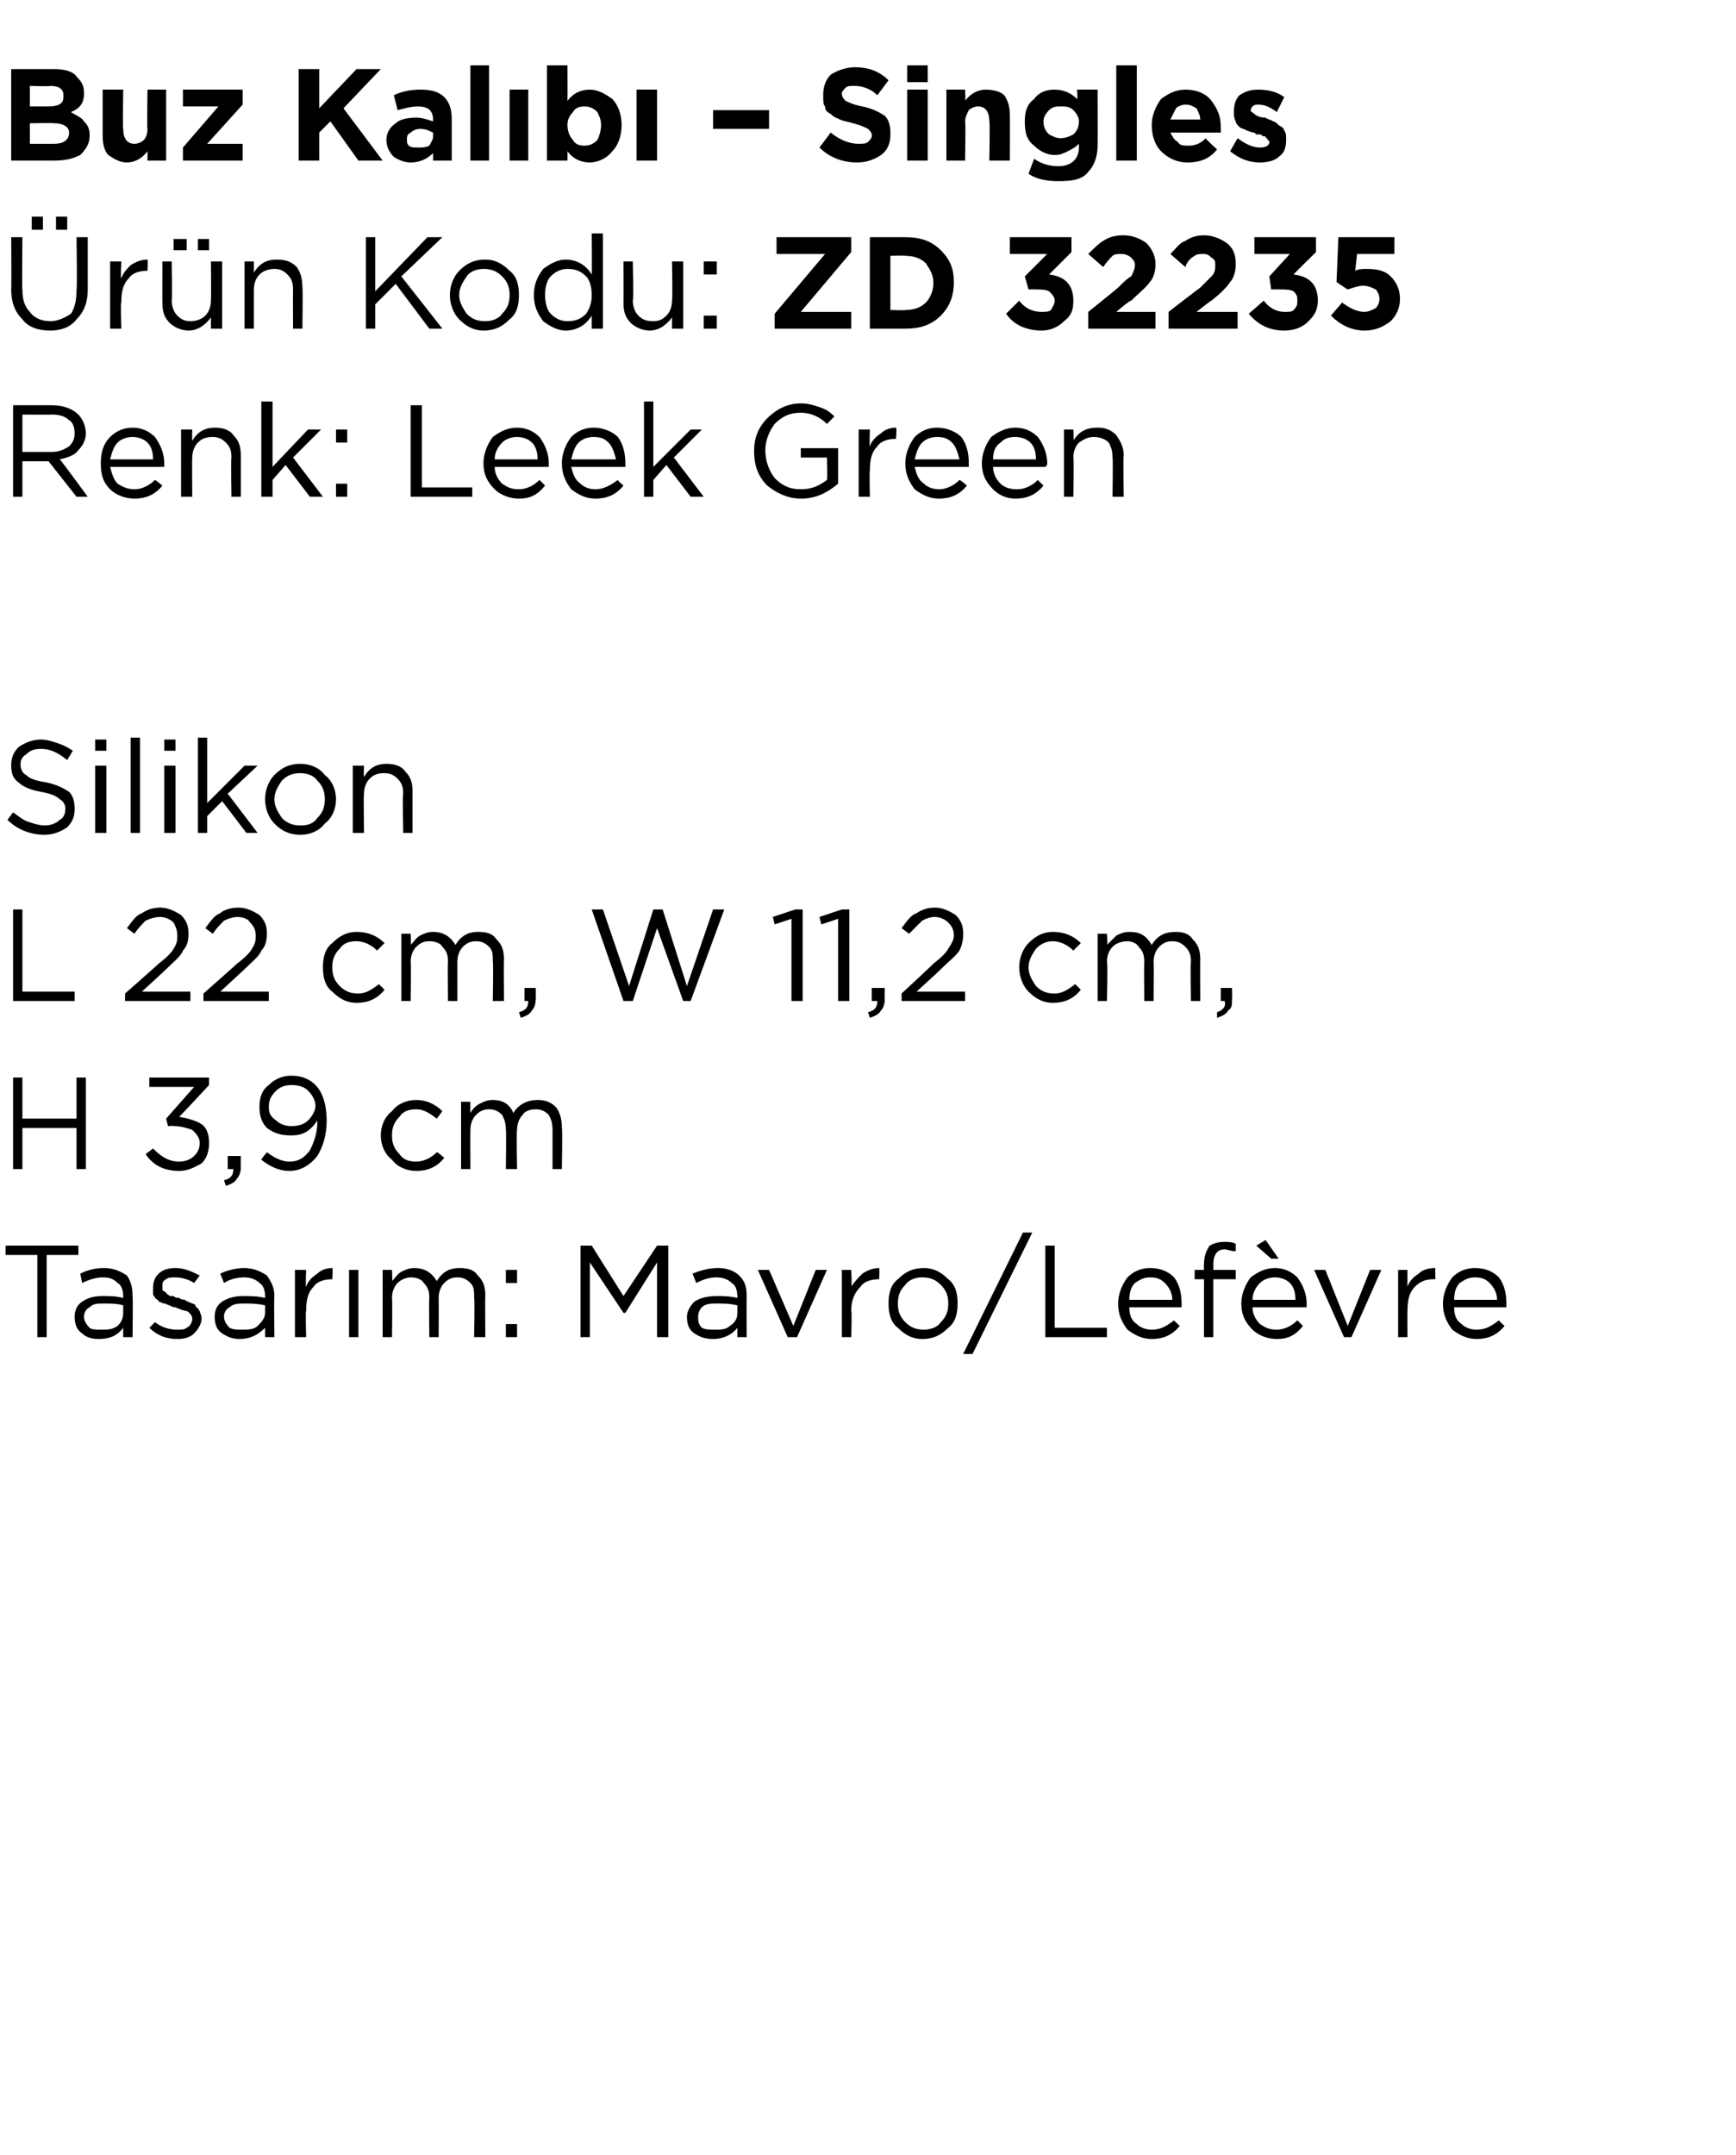
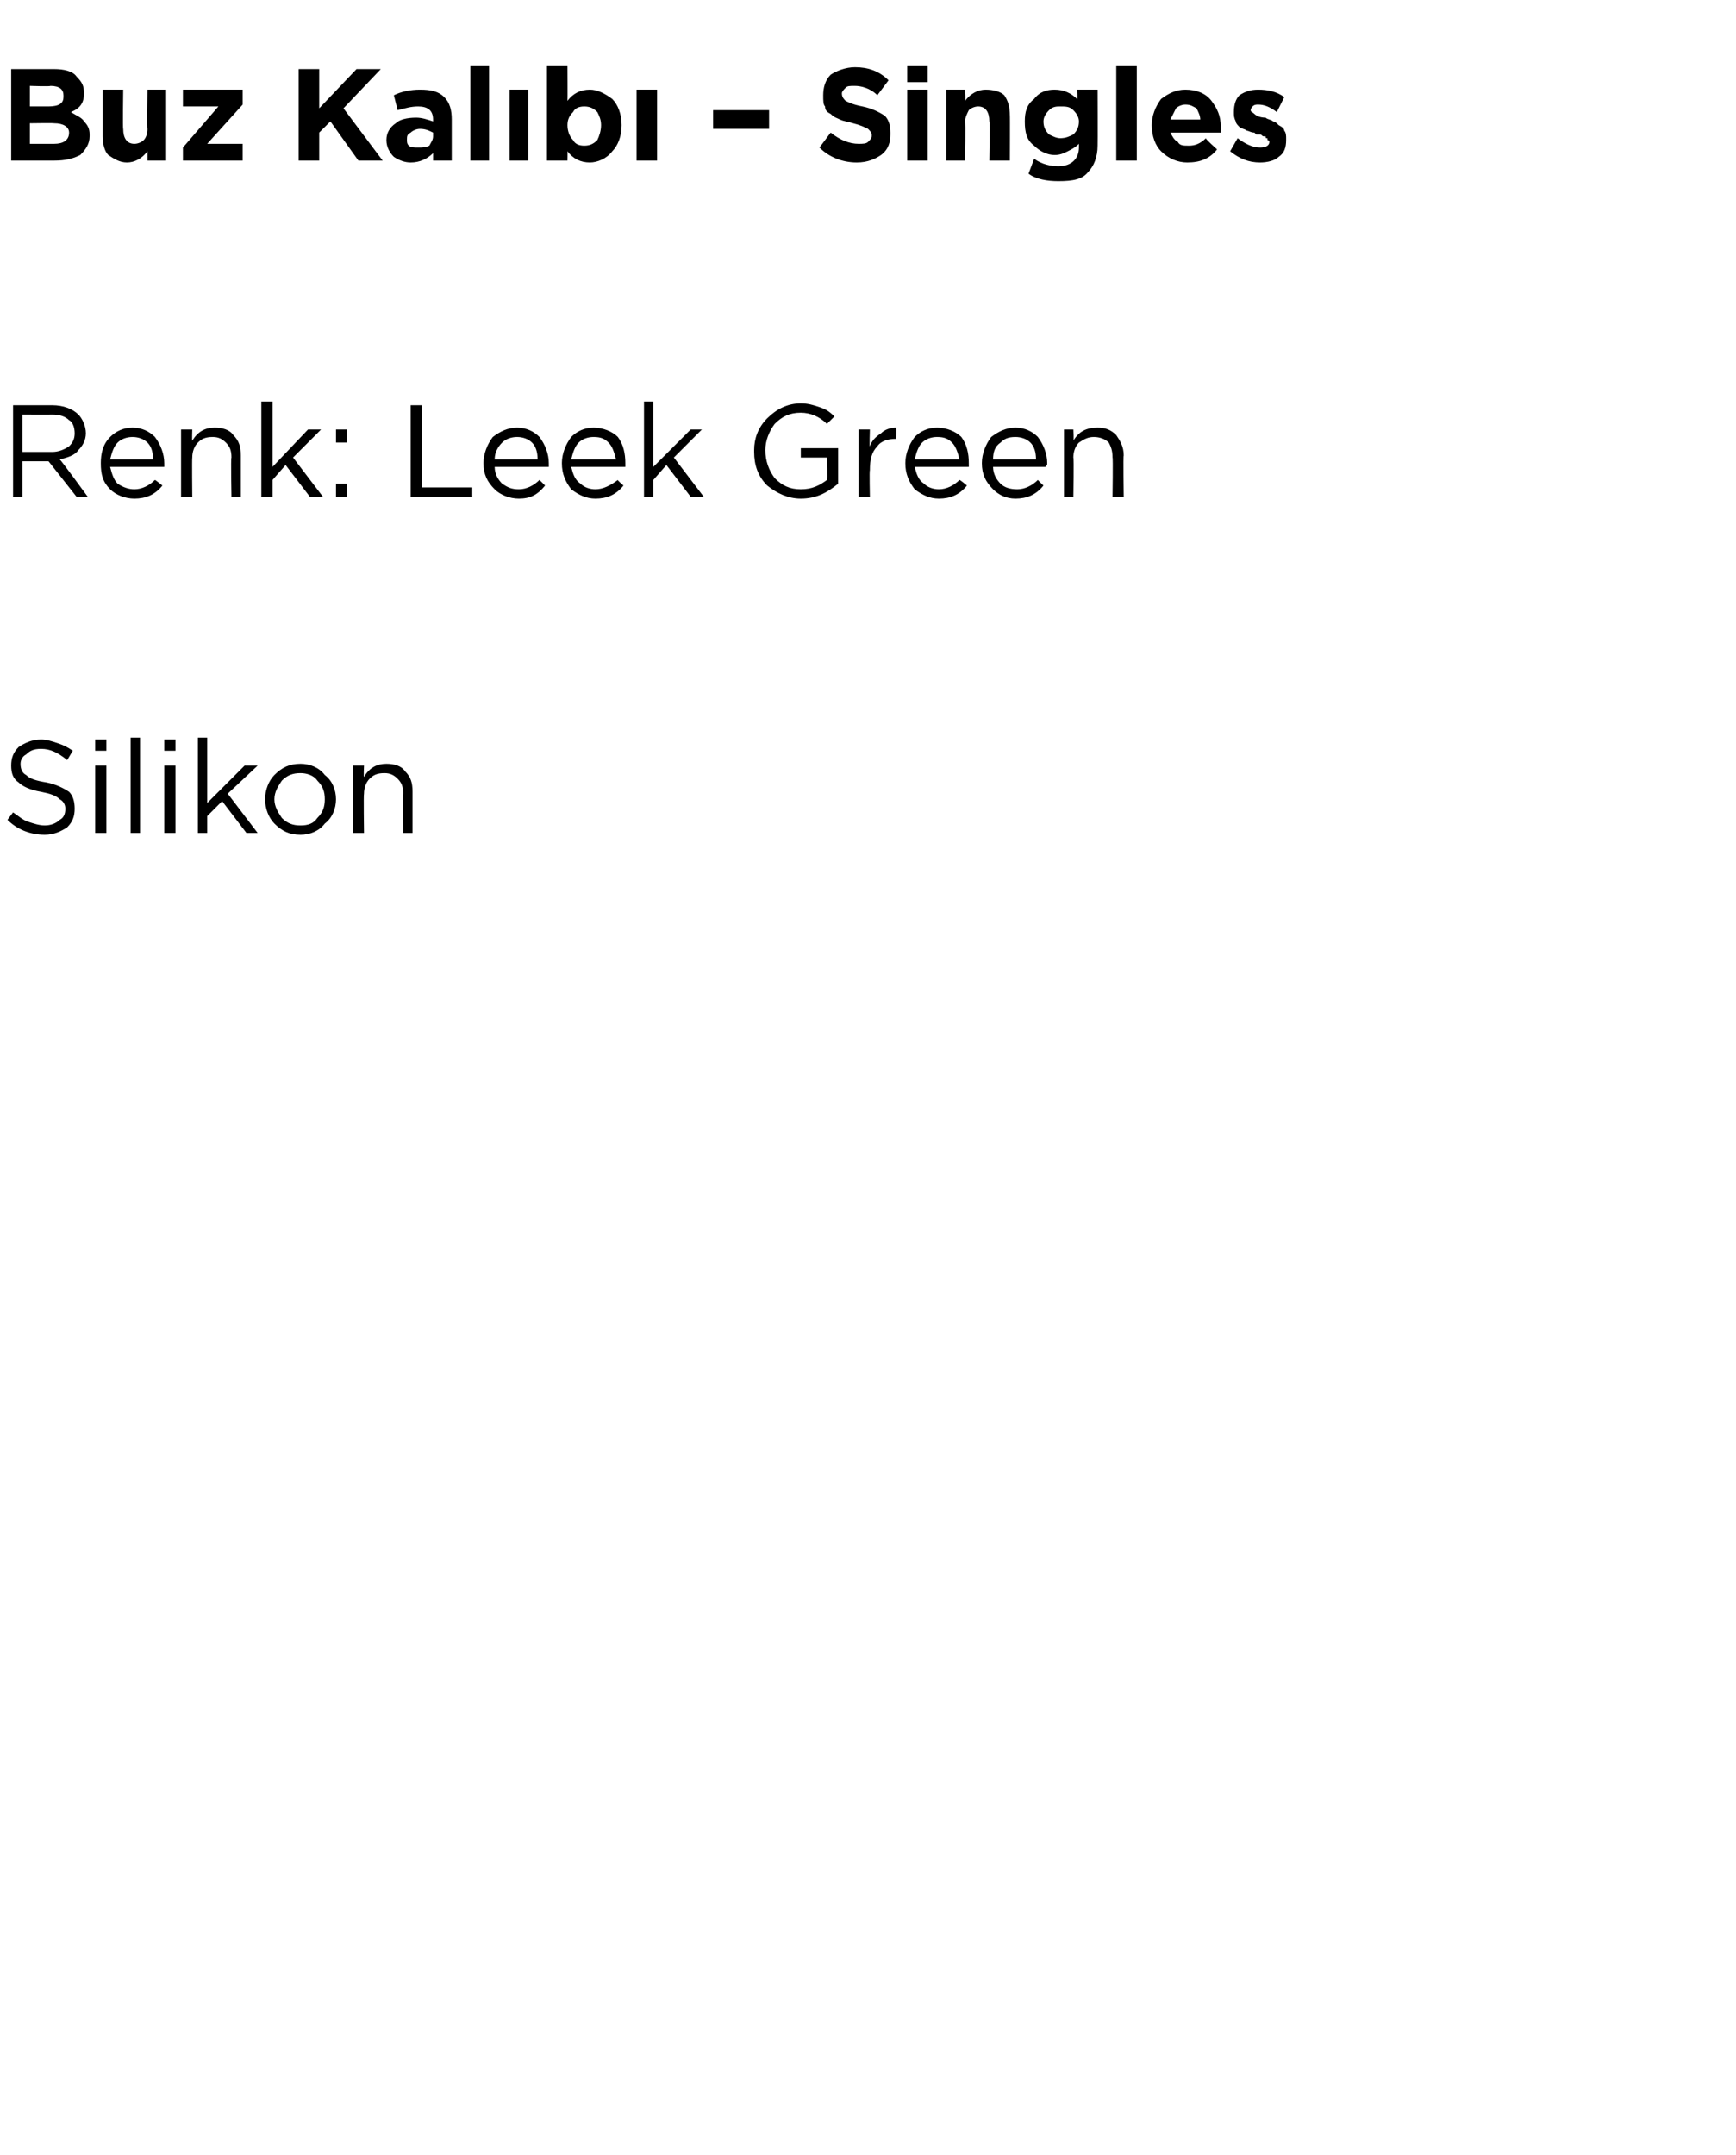
<svg xmlns="http://www.w3.org/2000/svg" version="1.1" width="93px" height="115.4px" viewBox="0 -3 93 115.4" style="top:-3px">
  <desc>Buz Kal b – Singles r n Kodu: ZD 32235 Renk: Leek Green Silikon L 22 cm, W 11,2 cm, H 3,9 cm Tasar m: Mavro/Lef vre</desc>
  <defs />
  <g id="Polygon380639">
-     <path d="M 2 68.6 L 2 64.2 L 0.3 64.2 L 0.3 63.7 L 4.2 63.7 L 4.2 64.2 L 2.5 64.2 L 2.5 68.6 L 2 68.6 Z M 6.6 68.1 C 6.3 68.5 5.9 68.7 5.3 68.7 C 4.9 68.7 4.6 68.6 4.4 68.4 C 4.1 68.2 4 67.9 4 67.5 C 4 67.5 4 67.5 4 67.5 C 4 67.2 4.1 66.9 4.4 66.7 C 4.7 66.5 5 66.4 5.5 66.4 C 5.9 66.4 6.2 66.4 6.6 66.5 C 6.6 66.5 6.6 66.4 6.6 66.4 C 6.6 66.1 6.5 65.8 6.3 65.7 C 6.1 65.5 5.9 65.4 5.5 65.4 C 5.2 65.4 4.8 65.5 4.4 65.7 C 4.4 65.7 4.3 65.2 4.3 65.2 C 4.7 65 5.1 64.9 5.6 64.9 C 6.1 64.9 6.5 65.1 6.8 65.3 C 7 65.6 7.1 65.9 7.1 66.4 C 7.13 66.39 7.1 68.6 7.1 68.6 L 6.6 68.6 L 6.6 68.1 C 6.6 68.1 6.62 68.05 6.6 68.1 Z M 5.4 68.2 C 5.8 68.2 6 68.2 6.3 68 C 6.5 67.8 6.6 67.6 6.6 67.3 C 6.6 67.3 6.6 66.9 6.6 66.9 C 6.3 66.8 5.9 66.8 5.6 66.8 C 5.2 66.8 5 66.8 4.8 67 C 4.6 67.1 4.5 67.3 4.5 67.5 C 4.5 67.5 4.5 67.5 4.5 67.5 C 4.5 67.7 4.6 67.9 4.8 68.1 C 4.9 68.2 5.2 68.2 5.4 68.2 Z M 9.5 68.7 C 8.9 68.7 8.4 68.5 8 68.1 C 8 68.1 8.3 67.8 8.3 67.8 C 8.7 68.1 9.1 68.2 9.5 68.2 C 9.7 68.2 9.9 68.2 10 68.1 C 10.2 68 10.3 67.8 10.3 67.6 C 10.3 67.6 10.3 67.6 10.3 67.6 C 10.3 67.5 10.2 67.3 10 67.2 C 9.9 67.2 9.6 67.1 9.4 67 C 9.2 67 9.1 66.9 9.1 66.9 C 9 66.9 8.9 66.8 8.8 66.8 C 8.7 66.8 8.6 66.7 8.5 66.7 C 8.5 66.6 8.4 66.6 8.3 66.5 C 8.3 66.4 8.2 66.4 8.2 66.3 C 8.2 66.2 8.2 66.1 8.2 66 C 8.2 66 8.2 66 8.2 66 C 8.2 65.6 8.3 65.4 8.5 65.2 C 8.7 65 9 64.9 9.4 64.9 C 9.9 64.9 10.3 65.1 10.7 65.3 C 10.7 65.3 10.4 65.7 10.4 65.7 C 10.1 65.5 9.7 65.4 9.4 65.4 C 9.2 65.4 9 65.4 8.9 65.5 C 8.7 65.6 8.7 65.7 8.7 65.9 C 8.7 65.9 8.7 65.9 8.7 65.9 C 8.7 66 8.7 66 8.7 66.1 C 8.8 66.1 8.8 66.2 8.9 66.2 C 8.9 66.3 9 66.3 9.1 66.4 C 9.2 66.4 9.3 66.4 9.3 66.4 C 9.4 66.5 9.5 66.5 9.6 66.5 C 9.7 66.6 9.9 66.6 9.9 66.6 C 10 66.7 10.1 66.7 10.3 66.8 C 10.4 66.8 10.5 66.9 10.5 67 C 10.6 67 10.6 67.1 10.7 67.2 C 10.7 67.3 10.8 67.4 10.8 67.6 C 10.8 67.6 10.8 67.6 10.8 67.6 C 10.8 67.9 10.6 68.2 10.4 68.4 C 10.2 68.6 9.9 68.7 9.5 68.7 Z M 14.2 68.1 C 13.8 68.5 13.4 68.7 12.8 68.7 C 12.5 68.7 12.2 68.6 11.9 68.4 C 11.6 68.2 11.5 67.9 11.5 67.5 C 11.5 67.5 11.5 67.5 11.5 67.5 C 11.5 67.2 11.6 66.9 11.9 66.7 C 12.2 66.5 12.6 66.4 13 66.4 C 13.4 66.4 13.8 66.4 14.2 66.5 C 14.2 66.5 14.2 66.4 14.2 66.4 C 14.2 66.1 14.1 65.8 13.9 65.7 C 13.7 65.5 13.4 65.4 13.1 65.4 C 12.7 65.4 12.3 65.5 12 65.7 C 12 65.7 11.8 65.2 11.8 65.2 C 12.2 65 12.7 64.9 13.1 64.9 C 13.6 64.9 14 65.1 14.3 65.3 C 14.5 65.6 14.7 65.9 14.7 66.4 C 14.67 66.39 14.7 68.6 14.7 68.6 L 14.2 68.6 L 14.2 68.1 C 14.2 68.1 14.15 68.05 14.2 68.1 Z M 12.9 68.2 C 13.3 68.2 13.6 68.2 13.8 68 C 14 67.8 14.2 67.6 14.2 67.3 C 14.2 67.3 14.2 66.9 14.2 66.9 C 13.8 66.8 13.4 66.8 13.1 66.8 C 12.8 66.8 12.5 66.8 12.3 67 C 12.1 67.1 12 67.3 12 67.5 C 12 67.5 12 67.5 12 67.5 C 12 67.7 12.1 67.9 12.3 68.1 C 12.5 68.2 12.7 68.2 12.9 68.2 Z M 15.8 68.6 L 15.8 65 L 16.4 65 C 16.4 65 16.36 65.93 16.4 65.9 C 16.5 65.6 16.7 65.4 17 65.2 C 17.2 65 17.5 64.9 17.8 64.9 C 17.84 64.92 17.8 65.5 17.8 65.5 C 17.8 65.5 17.79 65.5 17.8 65.5 C 17.4 65.5 17 65.6 16.8 65.9 C 16.5 66.2 16.4 66.6 16.4 67.2 C 16.36 67.16 16.4 68.6 16.4 68.6 L 15.8 68.6 Z M 18.7 68.6 L 18.7 65 L 19.2 65 L 19.2 68.6 L 18.7 68.6 Z M 20.5 68.6 L 20.5 65 L 21 65 C 21 65 21.03 65.59 21 65.6 C 21.2 65.4 21.3 65.2 21.5 65.1 C 21.7 65 21.9 64.9 22.2 64.9 C 22.7 64.9 23.1 65.1 23.4 65.6 C 23.7 65.1 24.1 64.9 24.6 64.9 C 25.1 64.9 25.4 65 25.6 65.3 C 25.9 65.6 26 65.9 26 66.4 C 25.98 66.36 26 68.6 26 68.6 L 25.4 68.6 C 25.4 68.6 25.44 66.49 25.4 66.5 C 25.4 66.1 25.4 65.9 25.2 65.7 C 25 65.5 24.8 65.4 24.5 65.4 C 24.2 65.4 24 65.5 23.8 65.7 C 23.6 65.9 23.5 66.2 23.5 66.5 C 23.51 66.51 23.5 68.6 23.5 68.6 L 23 68.6 C 23 68.6 22.97 66.47 23 66.5 C 23 66.1 22.9 65.9 22.7 65.7 C 22.6 65.5 22.3 65.4 22 65.4 C 21.8 65.4 21.5 65.5 21.3 65.7 C 21.1 65.9 21 66.2 21 66.5 C 21.03 66.53 21 68.6 21 68.6 L 20.5 68.6 Z M 27.1 65.7 L 27.1 65 L 27.7 65 L 27.7 65.7 L 27.1 65.7 Z M 27.1 68.6 L 27.1 67.9 L 27.7 67.9 L 27.7 68.6 L 27.1 68.6 Z M 31.1 68.6 L 31.1 63.7 L 31.7 63.7 L 33.4 66.4 L 35.2 63.7 L 35.8 63.7 L 35.8 68.6 L 35.2 68.6 L 35.2 64.6 L 33.5 67.3 L 33.4 67.3 L 31.6 64.6 L 31.6 68.6 L 31.1 68.6 Z M 39.5 68.1 C 39.2 68.5 38.7 68.7 38.2 68.7 C 37.8 68.7 37.5 68.6 37.2 68.4 C 36.9 68.2 36.8 67.9 36.8 67.5 C 36.8 67.5 36.8 67.5 36.8 67.5 C 36.8 67.2 37 66.9 37.2 66.7 C 37.5 66.5 37.9 66.4 38.4 66.4 C 38.7 66.4 39.1 66.4 39.5 66.5 C 39.5 66.5 39.5 66.4 39.5 66.4 C 39.5 66.1 39.4 65.8 39.2 65.7 C 39 65.5 38.7 65.4 38.4 65.4 C 38 65.4 37.7 65.5 37.3 65.7 C 37.3 65.7 37.1 65.2 37.1 65.2 C 37.6 65 38 64.9 38.5 64.9 C 39 64.9 39.4 65.1 39.6 65.3 C 39.9 65.6 40 65.9 40 66.4 C 39.99 66.39 40 68.6 40 68.6 L 39.5 68.6 L 39.5 68.1 C 39.5 68.1 39.47 68.05 39.5 68.1 Z M 38.3 68.2 C 38.6 68.2 38.9 68.2 39.1 68 C 39.4 67.8 39.5 67.6 39.5 67.3 C 39.5 67.3 39.5 66.9 39.5 66.9 C 39.1 66.8 38.8 66.8 38.4 66.8 C 38.1 66.8 37.8 66.8 37.6 67 C 37.5 67.1 37.4 67.3 37.4 67.5 C 37.4 67.5 37.4 67.5 37.4 67.5 C 37.4 67.7 37.4 67.9 37.6 68.1 C 37.8 68.2 38 68.2 38.3 68.2 Z M 42.2 68.6 L 40.6 65 L 41.2 65 L 42.5 68 L 43.7 65 L 44.3 65 L 42.7 68.6 L 42.2 68.6 Z M 45.1 68.6 L 45.1 65 L 45.6 65 C 45.6 65 45.65 65.93 45.6 65.9 C 45.8 65.6 46 65.4 46.2 65.2 C 46.5 65 46.8 64.9 47.1 64.9 C 47.12 64.92 47.1 65.5 47.1 65.5 C 47.1 65.5 47.08 65.5 47.1 65.5 C 46.7 65.5 46.3 65.6 46.1 65.9 C 45.8 66.2 45.6 66.6 45.6 67.2 C 45.65 67.16 45.6 68.6 45.6 68.6 L 45.1 68.6 Z M 49.4 68.7 C 48.9 68.7 48.5 68.5 48.1 68.1 C 47.7 67.8 47.6 67.3 47.6 66.8 C 47.6 66.8 47.6 66.8 47.6 66.8 C 47.6 66.3 47.7 65.8 48.1 65.5 C 48.5 65.1 48.9 64.9 49.5 64.9 C 50 64.9 50.4 65.1 50.8 65.5 C 51.2 65.8 51.3 66.3 51.3 66.8 C 51.3 66.8 51.3 66.8 51.3 66.8 C 51.3 67.3 51.2 67.8 50.8 68.1 C 50.4 68.5 50 68.7 49.4 68.7 Z M 49.5 68.2 C 49.8 68.2 50.2 68.1 50.4 67.8 C 50.7 67.5 50.8 67.2 50.8 66.8 C 50.8 66.8 50.8 66.8 50.8 66.8 C 50.8 66.4 50.7 66.1 50.4 65.8 C 50.1 65.5 49.8 65.4 49.4 65.4 C 49.1 65.4 48.7 65.5 48.5 65.8 C 48.2 66.1 48.1 66.4 48.1 66.8 C 48.1 66.8 48.1 66.8 48.1 66.8 C 48.1 67.2 48.2 67.5 48.5 67.8 C 48.8 68.1 49.1 68.2 49.5 68.2 Z M 51.6 69.5 L 54.8 63 L 55.3 63 L 52.1 69.5 L 51.6 69.5 Z M 56 68.6 L 56 63.7 L 56.5 63.7 L 56.5 68.1 L 59.3 68.1 L 59.3 68.6 L 56 68.6 Z M 63.2 68 C 62.8 68.5 62.3 68.7 61.7 68.7 C 61.2 68.7 60.8 68.5 60.4 68.2 C 60.1 67.8 59.9 67.4 59.9 66.8 C 59.9 66.8 59.9 66.8 59.9 66.8 C 59.9 66.3 60.1 65.8 60.4 65.4 C 60.7 65.1 61.1 64.9 61.6 64.9 C 62.2 64.9 62.6 65.1 62.9 65.4 C 63.2 65.8 63.3 66.3 63.3 66.8 C 63.3 66.9 63.3 66.9 63.3 67 C 63.3 67 60.5 67 60.5 67 C 60.5 67.4 60.6 67.7 60.9 67.9 C 61.1 68.1 61.4 68.2 61.7 68.2 C 62.2 68.2 62.5 68 62.9 67.7 C 62.87 67.7 63.2 68 63.2 68 C 63.2 68 63.2 68 63.2 68 Z M 60.5 66.6 C 60.5 66.6 62.8 66.6 62.8 66.6 C 62.8 66.2 62.6 65.9 62.4 65.7 C 62.2 65.5 62 65.4 61.6 65.4 C 61.3 65.4 61.1 65.5 60.8 65.7 C 60.6 65.9 60.5 66.2 60.5 66.6 Z M 64.5 68.6 L 64.5 65.5 L 64 65.5 L 64 65 L 64.5 65 C 64.5 65 64.48 64.67 64.5 64.7 C 64.5 64.3 64.6 64 64.8 63.7 C 65 63.6 65.2 63.5 65.6 63.5 C 65.8 63.5 66 63.5 66.2 63.6 C 66.2 63.6 66.2 64 66.2 64 C 65.9 64 65.8 63.9 65.6 63.9 C 65.2 63.9 65 64.2 65 64.7 C 65.01 64.7 65 65 65 65 L 66.2 65 L 66.2 65.5 L 65 65.5 L 65 68.6 L 64.5 68.6 Z M 69.8 68 C 69.4 68.5 69 68.7 68.4 68.7 C 67.9 68.7 67.4 68.5 67.1 68.2 C 66.7 67.8 66.5 67.4 66.5 66.8 C 66.5 66.8 66.5 66.8 66.5 66.8 C 66.5 66.3 66.7 65.8 67 65.4 C 67.4 65.1 67.8 64.9 68.3 64.9 C 68.8 64.9 69.2 65.1 69.5 65.4 C 69.8 65.8 70 66.3 70 66.8 C 70 66.9 70 66.9 70 67 C 70 67 67.1 67 67.1 67 C 67.1 67.4 67.3 67.7 67.5 67.9 C 67.8 68.1 68 68.2 68.4 68.2 C 68.8 68.2 69.2 68 69.5 67.7 C 69.51 67.7 69.8 68 69.8 68 C 69.8 68 69.85 68 69.8 68 Z M 67.1 66.6 C 67.1 66.6 69.4 66.6 69.4 66.6 C 69.4 66.2 69.3 65.9 69.1 65.7 C 68.9 65.5 68.6 65.4 68.3 65.4 C 68 65.4 67.7 65.5 67.5 65.7 C 67.3 65.9 67.1 66.2 67.1 66.6 Z M 68.1 64.4 L 67.3 63.7 L 67.8 63.4 L 68.5 64.4 L 68.1 64.4 Z M 72 68.6 L 70.4 65 L 71 65 L 72.2 68 L 73.4 65 L 74 65 L 72.4 68.6 L 72 68.6 Z M 74.9 68.6 L 74.9 65 L 75.4 65 C 75.4 65 75.39 65.93 75.4 65.9 C 75.5 65.6 75.7 65.4 76 65.2 C 76.2 65 76.5 64.9 76.9 64.9 C 76.87 64.92 76.9 65.5 76.9 65.5 C 76.9 65.5 76.82 65.5 76.8 65.5 C 76.4 65.5 76.1 65.6 75.8 65.9 C 75.5 66.2 75.4 66.6 75.4 67.2 C 75.39 67.16 75.4 68.6 75.4 68.6 L 74.9 68.6 Z M 80.6 68 C 80.2 68.5 79.7 68.7 79.1 68.7 C 78.6 68.7 78.2 68.5 77.8 68.2 C 77.5 67.8 77.3 67.4 77.3 66.8 C 77.3 66.8 77.3 66.8 77.3 66.8 C 77.3 66.3 77.5 65.8 77.8 65.4 C 78.1 65.1 78.5 64.9 79 64.9 C 79.6 64.9 80 65.1 80.3 65.4 C 80.6 65.8 80.7 66.3 80.7 66.8 C 80.7 66.9 80.7 66.9 80.7 67 C 80.7 67 77.9 67 77.9 67 C 77.9 67.4 78 67.7 78.3 67.9 C 78.5 68.1 78.8 68.2 79.1 68.2 C 79.6 68.2 79.9 68 80.3 67.7 C 80.27 67.7 80.6 68 80.6 68 C 80.6 68 80.6 68 80.6 68 Z M 77.9 66.6 C 77.9 66.6 80.2 66.6 80.2 66.6 C 80.2 66.2 80 65.9 79.8 65.7 C 79.6 65.5 79.4 65.4 79 65.4 C 78.7 65.4 78.5 65.5 78.2 65.7 C 78 65.9 77.9 66.2 77.9 66.6 Z " stroke="none" fill="#000" />
-   </g>
+     </g>
  <g id="Polygon380638">
-     <path d="M 0.7 59.6 L 0.7 54.7 L 1.2 54.7 L 1.2 56.9 L 4.1 56.9 L 4.1 54.7 L 4.6 54.7 L 4.6 59.6 L 4.1 59.6 L 4.1 57.4 L 1.2 57.4 L 1.2 59.6 L 0.7 59.6 Z M 9.6 59.7 C 8.8 59.7 8.2 59.4 7.8 58.8 C 7.8 58.8 8.2 58.5 8.2 58.5 C 8.6 58.9 9 59.2 9.6 59.2 C 9.9 59.2 10.2 59.1 10.4 58.9 C 10.6 58.7 10.7 58.5 10.7 58.2 C 10.7 58.2 10.7 58.2 10.7 58.2 C 10.7 57.9 10.5 57.7 10.3 57.5 C 10 57.4 9.7 57.3 9.3 57.3 C 9.3 57.27 9 57.3 9 57.3 L 8.9 56.9 L 10.4 55.2 L 8 55.2 L 8 54.7 L 11.2 54.7 L 11.2 55.1 C 11.2 55.1 9.62 56.81 9.6 56.8 C 10.1 56.9 10.5 57 10.8 57.2 C 11.1 57.4 11.2 57.8 11.2 58.2 C 11.2 58.2 11.2 58.2 11.2 58.2 C 11.2 58.6 11.1 59 10.8 59.3 C 10.4 59.5 10.1 59.7 9.6 59.7 Z M 12.1 60.5 C 12.1 60.5 12 60.2 12 60.2 C 12.4 60.1 12.5 59.9 12.5 59.6 C 12.5 59.6 12.2 59.6 12.2 59.6 L 12.2 58.9 L 12.9 58.9 C 12.9 58.9 12.89 59.49 12.9 59.5 C 12.9 59.8 12.8 60 12.7 60.1 C 12.6 60.3 12.4 60.4 12.1 60.5 Z M 14.3 58.7 C 14.7 59 15.1 59.2 15.5 59.2 C 16 59.2 16.3 59 16.6 58.6 C 16.8 58.2 17 57.7 17 57.1 C 17 57.1 17 57 17 57 C 16.6 57.6 16.2 57.8 15.6 57.8 C 15.1 57.8 14.7 57.7 14.3 57.4 C 14 57.1 13.9 56.7 13.9 56.3 C 13.9 56.3 13.9 56.3 13.9 56.3 C 13.9 55.8 14 55.4 14.4 55.1 C 14.7 54.8 15.1 54.6 15.6 54.6 C 16.2 54.6 16.6 54.8 16.9 55.1 C 17.3 55.5 17.5 56.2 17.5 57 C 17.5 57 17.5 57 17.5 57 C 17.5 57.8 17.3 58.4 17 58.9 C 16.6 59.4 16.1 59.7 15.5 59.7 C 15 59.7 14.5 59.5 14 59.1 C 13.98 59.08 14.3 58.7 14.3 58.7 C 14.3 58.7 14.3 58.65 14.3 58.7 Z M 15.6 57.3 C 16 57.3 16.3 57.2 16.5 57 C 16.7 56.8 16.9 56.5 16.9 56.2 C 16.9 56.2 16.9 56.2 16.9 56.2 C 16.9 55.9 16.7 55.6 16.5 55.4 C 16.3 55.2 16 55.1 15.6 55.1 C 15.3 55.1 15 55.2 14.8 55.4 C 14.5 55.7 14.4 55.9 14.4 56.3 C 14.4 56.3 14.4 56.3 14.4 56.3 C 14.4 56.6 14.5 56.8 14.8 57 C 15 57.2 15.3 57.3 15.6 57.3 Z M 23.8 59 C 23.4 59.5 22.9 59.7 22.3 59.7 C 21.8 59.7 21.3 59.5 21 59.1 C 20.6 58.8 20.4 58.3 20.4 57.8 C 20.4 57.8 20.4 57.8 20.4 57.8 C 20.4 57.3 20.6 56.8 21 56.5 C 21.3 56.1 21.8 55.9 22.3 55.9 C 22.8 55.9 23.3 56.1 23.7 56.5 C 23.7 56.5 23.4 56.9 23.4 56.9 C 23 56.6 22.7 56.4 22.3 56.4 C 21.9 56.4 21.6 56.5 21.4 56.8 C 21.1 57.1 21 57.4 21 57.8 C 21 57.8 21 57.8 21 57.8 C 21 58.2 21.1 58.5 21.4 58.8 C 21.6 59.1 21.9 59.2 22.3 59.2 C 22.7 59.2 23.1 59 23.4 58.7 C 23.42 58.66 23.8 59 23.8 59 C 23.8 59 23.76 58.98 23.8 59 Z M 24.7 59.6 L 24.7 56 L 25.2 56 C 25.2 56 25.19 56.59 25.2 56.6 C 25.3 56.4 25.5 56.2 25.7 56.1 C 25.9 56 26.1 55.9 26.4 55.9 C 26.9 55.9 27.3 56.1 27.5 56.6 C 27.8 56.1 28.3 55.9 28.8 55.9 C 29.2 55.9 29.5 56 29.8 56.3 C 30 56.6 30.1 56.9 30.1 57.4 C 30.14 57.36 30.1 59.6 30.1 59.6 L 29.6 59.6 C 29.6 59.6 29.6 57.49 29.6 57.5 C 29.6 57.1 29.5 56.9 29.4 56.7 C 29.2 56.5 29 56.4 28.7 56.4 C 28.4 56.4 28.1 56.5 28 56.7 C 27.8 56.9 27.7 57.2 27.7 57.5 C 27.66 57.51 27.7 59.6 27.7 59.6 L 27.1 59.6 C 27.1 59.6 27.13 57.47 27.1 57.5 C 27.1 57.1 27 56.9 26.9 56.7 C 26.7 56.5 26.5 56.4 26.2 56.4 C 25.9 56.4 25.7 56.5 25.5 56.7 C 25.3 56.9 25.2 57.2 25.2 57.5 C 25.19 57.53 25.2 59.6 25.2 59.6 L 24.7 59.6 Z " stroke="none" fill="#000" />
-   </g>
+     </g>
  <g id="Polygon380637">
-     <path d="M 0.7 50.6 L 0.7 45.7 L 1.2 45.7 L 1.2 50.1 L 4 50.1 L 4 50.6 L 0.7 50.6 Z M 6.7 50.6 L 6.7 50.2 C 6.7 50.2 8.52 48.6 8.5 48.6 C 8.9 48.3 9.2 48 9.3 47.8 C 9.5 47.5 9.5 47.3 9.5 47.1 C 9.5 46.8 9.4 46.6 9.3 46.4 C 9.1 46.2 8.8 46.1 8.6 46.1 C 8.3 46.1 8 46.2 7.8 46.3 C 7.6 46.5 7.4 46.7 7.2 47 C 7.2 47 6.8 46.7 6.8 46.7 C 7.1 46.3 7.3 46 7.6 45.9 C 7.9 45.7 8.2 45.6 8.6 45.6 C 9 45.6 9.4 45.8 9.7 46 C 10 46.3 10.1 46.6 10.1 47 C 10.1 47 10.1 47 10.1 47 C 10.1 47.4 10 47.7 9.8 47.9 C 9.7 48.2 9.3 48.5 8.9 48.9 C 8.88 48.93 7.6 50.1 7.6 50.1 L 10.2 50.1 L 10.2 50.6 L 6.7 50.6 Z M 10.9 50.6 L 10.9 50.2 C 10.9 50.2 12.71 48.6 12.7 48.6 C 13.1 48.3 13.4 48 13.5 47.8 C 13.7 47.5 13.7 47.3 13.7 47.1 C 13.7 46.8 13.6 46.6 13.4 46.4 C 13.3 46.2 13 46.1 12.7 46.1 C 12.5 46.1 12.2 46.2 12 46.3 C 11.8 46.5 11.6 46.7 11.4 47 C 11.4 47 11 46.7 11 46.7 C 11.3 46.3 11.5 46 11.8 45.9 C 12 45.7 12.4 45.6 12.8 45.6 C 13.2 45.6 13.6 45.8 13.9 46 C 14.2 46.3 14.3 46.6 14.3 47 C 14.3 47 14.3 47 14.3 47 C 14.3 47.4 14.2 47.7 14 47.9 C 13.9 48.2 13.5 48.5 13.1 48.9 C 13.07 48.93 11.8 50.1 11.8 50.1 L 14.4 50.1 L 14.4 50.6 L 10.9 50.6 Z M 20.6 50 C 20.2 50.5 19.7 50.7 19.1 50.7 C 18.6 50.7 18.2 50.5 17.8 50.1 C 17.4 49.8 17.3 49.3 17.3 48.8 C 17.3 48.8 17.3 48.8 17.3 48.8 C 17.3 48.3 17.4 47.8 17.8 47.5 C 18.2 47.1 18.6 46.9 19.1 46.9 C 19.7 46.9 20.2 47.1 20.6 47.5 C 20.6 47.5 20.2 47.9 20.2 47.9 C 19.9 47.6 19.5 47.4 19.1 47.4 C 18.7 47.4 18.4 47.5 18.2 47.8 C 17.9 48.1 17.8 48.4 17.8 48.8 C 17.8 48.8 17.8 48.8 17.8 48.8 C 17.8 49.2 17.9 49.5 18.2 49.8 C 18.5 50.1 18.8 50.2 19.2 50.2 C 19.6 50.2 19.9 50 20.3 49.7 C 20.26 49.66 20.6 50 20.6 50 C 20.6 50 20.6 49.98 20.6 50 Z M 21.5 50.6 L 21.5 47 L 22 47 C 22 47 22.03 47.59 22 47.6 C 22.2 47.4 22.3 47.2 22.5 47.1 C 22.7 47 22.9 46.9 23.2 46.9 C 23.7 46.9 24.1 47.1 24.4 47.6 C 24.7 47.1 25.1 46.9 25.6 46.9 C 26.1 46.9 26.4 47 26.6 47.3 C 26.9 47.6 27 47.9 27 48.4 C 26.98 48.36 27 50.6 27 50.6 L 26.4 50.6 C 26.4 50.6 26.44 48.49 26.4 48.5 C 26.4 48.1 26.4 47.9 26.2 47.7 C 26 47.5 25.8 47.4 25.5 47.4 C 25.2 47.4 25 47.5 24.8 47.7 C 24.6 47.9 24.5 48.2 24.5 48.5 C 24.5 48.51 24.5 50.6 24.5 50.6 L 24 50.6 C 24 50.6 23.97 48.47 24 48.5 C 24 48.1 23.9 47.9 23.7 47.7 C 23.6 47.5 23.3 47.4 23 47.4 C 22.7 47.4 22.5 47.5 22.3 47.7 C 22.1 47.9 22 48.2 22 48.5 C 22.03 48.53 22 50.6 22 50.6 L 21.5 50.6 Z M 27.9 51.5 C 27.9 51.5 27.8 51.2 27.8 51.2 C 28.2 51.1 28.3 50.9 28.3 50.6 C 28.31 50.6 28.1 50.6 28.1 50.6 L 28.1 49.9 L 28.7 49.9 C 28.7 49.9 28.71 50.49 28.7 50.5 C 28.7 50.8 28.6 51 28.5 51.1 C 28.4 51.3 28.2 51.4 27.9 51.5 Z M 33.4 50.6 L 31.7 45.7 L 32.3 45.7 L 33.7 49.8 L 35 45.7 L 35.5 45.7 L 36.8 49.8 L 38.2 45.7 L 38.8 45.7 L 37 50.6 L 36.6 50.6 L 35.2 46.7 L 33.9 50.6 L 33.4 50.6 Z M 42.4 50.6 L 42.4 46.2 L 41.5 46.5 L 41.4 46.1 L 42.6 45.7 L 43 45.7 L 43 50.6 L 42.4 50.6 Z M 44.9 50.6 L 44.9 46.2 L 44 46.5 L 43.9 46.1 L 45.1 45.7 L 45.5 45.7 L 45.5 50.6 L 44.9 50.6 Z M 46.6 51.5 C 46.6 51.5 46.5 51.2 46.5 51.2 C 46.9 51.1 47 50.9 47 50.6 C 46.99 50.6 46.7 50.6 46.7 50.6 L 46.7 49.9 L 47.4 49.9 C 47.4 49.9 47.38 50.49 47.4 50.5 C 47.4 50.8 47.3 51 47.2 51.1 C 47.1 51.3 46.9 51.4 46.6 51.5 Z M 48.3 50.6 L 48.3 50.2 C 48.3 50.2 50.03 48.6 50 48.6 C 50.4 48.3 50.7 48 50.8 47.8 C 51 47.5 51.1 47.3 51.1 47.1 C 51.1 46.8 51 46.6 50.8 46.4 C 50.6 46.2 50.3 46.1 50.1 46.1 C 49.8 46.1 49.6 46.2 49.4 46.3 C 49.2 46.5 49 46.7 48.7 47 C 48.7 47 48.3 46.7 48.3 46.7 C 48.6 46.3 48.8 46 49.1 45.9 C 49.4 45.7 49.7 45.6 50.1 45.6 C 50.5 45.6 50.9 45.8 51.2 46 C 51.5 46.3 51.6 46.6 51.6 47 C 51.6 47 51.6 47 51.6 47 C 51.6 47.4 51.5 47.7 51.4 47.9 C 51.2 48.2 50.8 48.5 50.4 48.9 C 50.39 48.93 49.1 50.1 49.1 50.1 L 51.7 50.1 L 51.7 50.6 L 48.3 50.6 Z M 57.9 50 C 57.5 50.5 57 50.7 56.4 50.7 C 55.9 50.7 55.5 50.5 55.1 50.1 C 54.8 49.8 54.6 49.3 54.6 48.8 C 54.6 48.8 54.6 48.8 54.6 48.8 C 54.6 48.3 54.8 47.8 55.1 47.5 C 55.5 47.1 55.9 46.9 56.4 46.9 C 57 46.9 57.5 47.1 57.9 47.5 C 57.9 47.5 57.5 47.9 57.5 47.9 C 57.2 47.6 56.8 47.4 56.4 47.4 C 56.1 47.4 55.8 47.5 55.5 47.8 C 55.3 48.1 55.1 48.4 55.1 48.8 C 55.1 48.8 55.1 48.8 55.1 48.8 C 55.1 49.2 55.3 49.5 55.5 49.8 C 55.8 50.1 56.1 50.2 56.5 50.2 C 56.9 50.2 57.2 50 57.6 49.7 C 57.57 49.66 57.9 50 57.9 50 C 57.9 50 57.92 49.98 57.9 50 Z M 58.8 50.6 L 58.8 47 L 59.3 47 C 59.3 47 59.35 47.59 59.3 47.6 C 59.5 47.4 59.7 47.2 59.8 47.1 C 60 47 60.2 46.9 60.5 46.9 C 61.1 46.9 61.4 47.1 61.7 47.6 C 62 47.1 62.4 46.9 63 46.9 C 63.4 46.9 63.7 47 63.9 47.3 C 64.2 47.6 64.3 47.9 64.3 48.4 C 64.29 48.36 64.3 50.6 64.3 50.6 L 63.8 50.6 C 63.8 50.6 63.76 48.49 63.8 48.5 C 63.8 48.1 63.7 47.9 63.5 47.7 C 63.3 47.5 63.1 47.4 62.8 47.4 C 62.5 47.4 62.3 47.5 62.1 47.7 C 61.9 47.9 61.8 48.2 61.8 48.5 C 61.82 48.51 61.8 50.6 61.8 50.6 L 61.3 50.6 C 61.3 50.6 61.28 48.47 61.3 48.5 C 61.3 48.1 61.2 47.9 61 47.7 C 60.9 47.5 60.6 47.4 60.4 47.4 C 60.1 47.4 59.8 47.5 59.6 47.7 C 59.4 47.9 59.3 48.2 59.3 48.5 C 59.35 48.53 59.3 50.6 59.3 50.6 L 58.8 50.6 Z M 65.2 51.5 C 65.2 51.5 65.2 51.2 65.2 51.2 C 65.5 51.1 65.7 50.9 65.6 50.6 C 65.63 50.6 65.4 50.6 65.4 50.6 L 65.4 49.9 L 66 49.9 C 66 49.9 66.02 50.49 66 50.5 C 66 50.8 66 51 65.8 51.1 C 65.7 51.3 65.5 51.4 65.2 51.5 Z " stroke="none" fill="#000" />
-   </g>
+     </g>
  <g id="Polygon380636">
    <path d="M 2.4 41.7 C 1.6 41.7 0.9 41.4 0.4 40.9 C 0.4 40.9 0.7 40.5 0.7 40.5 C 1 40.7 1.2 40.9 1.5 41 C 1.8 41.1 2.1 41.2 2.4 41.2 C 2.7 41.2 3 41.1 3.2 40.9 C 3.4 40.8 3.5 40.6 3.5 40.3 C 3.5 40.3 3.5 40.3 3.5 40.3 C 3.5 40.1 3.4 39.9 3.2 39.8 C 3 39.6 2.7 39.5 2.2 39.4 C 1.6 39.3 1.2 39.1 1 38.9 C 0.7 38.7 0.6 38.4 0.6 38 C 0.6 38 0.6 38 0.6 38 C 0.6 37.6 0.7 37.3 1 37 C 1.3 36.8 1.7 36.6 2.2 36.6 C 2.5 36.6 2.8 36.7 3.1 36.8 C 3.4 36.9 3.6 37 3.9 37.2 C 3.9 37.2 3.6 37.7 3.6 37.7 C 3.1 37.3 2.7 37.1 2.2 37.1 C 1.8 37.1 1.6 37.2 1.4 37.4 C 1.2 37.5 1.1 37.7 1.1 37.9 C 1.1 37.9 1.1 37.9 1.1 37.9 C 1.1 38.2 1.2 38.4 1.4 38.5 C 1.6 38.7 1.9 38.8 2.5 38.9 C 3 39 3.4 39.2 3.7 39.4 C 3.9 39.6 4 39.9 4 40.3 C 4 40.3 4 40.3 4 40.3 C 4 40.7 3.9 41 3.6 41.3 C 3.3 41.5 2.9 41.7 2.4 41.7 Z M 5.1 37.2 L 5.1 36.6 L 5.7 36.6 L 5.7 37.2 L 5.1 37.2 Z M 5.1 41.6 L 5.1 38 L 5.7 38 L 5.7 41.6 L 5.1 41.6 Z M 7 41.6 L 7 36.5 L 7.5 36.5 L 7.5 41.6 L 7 41.6 Z M 8.8 37.2 L 8.8 36.6 L 9.4 36.6 L 9.4 37.2 L 8.8 37.2 Z M 8.8 41.6 L 8.8 38 L 9.4 38 L 9.4 41.6 L 8.8 41.6 Z M 10.6 41.6 L 10.6 36.5 L 11.1 36.5 L 11.1 40 L 13.1 38 L 13.8 38 L 12.2 39.5 L 13.8 41.6 L 13.2 41.6 L 11.9 39.9 L 11.1 40.7 L 11.1 41.6 L 10.6 41.6 Z M 16.1 41.7 C 15.5 41.7 15.1 41.5 14.7 41.1 C 14.4 40.8 14.2 40.3 14.2 39.8 C 14.2 39.8 14.2 39.8 14.2 39.8 C 14.2 39.3 14.4 38.8 14.7 38.5 C 15.1 38.1 15.5 37.9 16.1 37.9 C 16.6 37.9 17.1 38.1 17.4 38.5 C 17.8 38.8 18 39.3 18 39.8 C 18 39.8 18 39.8 18 39.8 C 18 40.3 17.8 40.8 17.4 41.1 C 17.1 41.5 16.6 41.7 16.1 41.7 Z M 16.1 41.2 C 16.5 41.2 16.8 41.1 17 40.8 C 17.3 40.5 17.4 40.2 17.4 39.8 C 17.4 39.8 17.4 39.8 17.4 39.8 C 17.4 39.4 17.3 39.1 17 38.8 C 16.8 38.5 16.4 38.4 16.1 38.4 C 15.7 38.4 15.4 38.5 15.1 38.8 C 14.9 39.1 14.7 39.4 14.7 39.8 C 14.7 39.8 14.7 39.8 14.7 39.8 C 14.7 40.2 14.9 40.5 15.1 40.8 C 15.4 41.1 15.7 41.2 16.1 41.2 Z M 18.9 41.6 L 18.9 38 L 19.5 38 C 19.5 38 19.47 38.61 19.5 38.6 C 19.8 38.1 20.2 37.9 20.7 37.9 C 21.1 37.9 21.5 38 21.7 38.3 C 22 38.6 22.1 38.9 22.1 39.4 C 22.1 39.35 22.1 41.6 22.1 41.6 L 21.6 41.6 C 21.6 41.6 21.56 39.49 21.6 39.5 C 21.6 39.1 21.5 38.9 21.3 38.7 C 21.1 38.5 20.9 38.4 20.6 38.4 C 20.2 38.4 20 38.5 19.8 38.7 C 19.6 38.9 19.5 39.2 19.5 39.5 C 19.47 39.53 19.5 41.6 19.5 41.6 L 18.9 41.6 Z " stroke="none" fill="#000" />
  </g>
  <g id="Polygon380635">
    <path d="M 0.7 23.6 L 0.7 18.7 C 0.7 18.7 2.8 18.7 2.8 18.7 C 3.4 18.7 3.9 18.9 4.2 19.2 C 4.4 19.4 4.6 19.8 4.6 20.2 C 4.6 20.2 4.6 20.2 4.6 20.2 C 4.6 20.6 4.4 20.9 4.2 21.1 C 4 21.4 3.6 21.5 3.2 21.6 C 3.24 21.6 4.7 23.6 4.7 23.6 L 4.1 23.6 L 2.6 21.7 L 1.2 21.7 L 1.2 23.6 L 0.7 23.6 Z M 1.2 21.2 C 1.2 21.2 2.75 21.2 2.8 21.2 C 3.1 21.2 3.4 21.1 3.7 20.9 C 3.9 20.7 4 20.5 4 20.2 C 4 20.2 4 20.2 4 20.2 C 4 19.9 3.9 19.6 3.7 19.5 C 3.5 19.3 3.2 19.2 2.8 19.2 C 2.76 19.21 1.2 19.2 1.2 19.2 L 1.2 21.2 Z M 8.7 23 C 8.3 23.5 7.8 23.7 7.2 23.7 C 6.7 23.7 6.2 23.5 5.9 23.2 C 5.5 22.8 5.4 22.4 5.4 21.8 C 5.4 21.8 5.4 21.8 5.4 21.8 C 5.4 21.3 5.5 20.8 5.9 20.4 C 6.2 20.1 6.6 19.9 7.1 19.9 C 7.6 19.9 8 20.1 8.3 20.4 C 8.6 20.8 8.8 21.3 8.8 21.8 C 8.8 21.9 8.8 21.9 8.8 22 C 8.8 22 5.9 22 5.9 22 C 6 22.4 6.1 22.7 6.3 22.9 C 6.6 23.1 6.9 23.2 7.2 23.2 C 7.6 23.2 8 23 8.3 22.7 C 8.33 22.7 8.7 23 8.7 23 C 8.7 23 8.67 23 8.7 23 Z M 5.9 21.6 C 5.9 21.6 8.2 21.6 8.2 21.6 C 8.2 21.2 8.1 20.9 7.9 20.7 C 7.7 20.5 7.4 20.4 7.1 20.4 C 6.8 20.4 6.5 20.5 6.3 20.7 C 6.1 20.9 6 21.2 5.9 21.6 Z M 9.7 23.6 L 9.7 20 L 10.3 20 C 10.3 20 10.28 20.61 10.3 20.6 C 10.6 20.1 11 19.9 11.5 19.9 C 11.9 19.9 12.3 20 12.5 20.3 C 12.8 20.6 12.9 20.9 12.9 21.4 C 12.9 21.35 12.9 23.6 12.9 23.6 L 12.4 23.6 C 12.4 23.6 12.36 21.49 12.4 21.5 C 12.4 21.1 12.3 20.9 12.1 20.7 C 11.9 20.5 11.7 20.4 11.4 20.4 C 11 20.4 10.8 20.5 10.6 20.7 C 10.4 20.9 10.3 21.2 10.3 21.5 C 10.28 21.53 10.3 23.6 10.3 23.6 L 9.7 23.6 Z M 14 23.6 L 14 18.5 L 14.6 18.5 L 14.6 22 L 16.5 20 L 17.2 20 L 15.7 21.5 L 17.3 23.6 L 16.6 23.6 L 15.3 21.9 L 14.6 22.7 L 14.6 23.6 L 14 23.6 Z M 18 20.7 L 18 20 L 18.6 20 L 18.6 20.7 L 18 20.7 Z M 18 23.6 L 18 22.9 L 18.6 22.9 L 18.6 23.6 L 18 23.6 Z M 22 23.6 L 22 18.7 L 22.6 18.7 L 22.6 23.1 L 25.3 23.1 L 25.3 23.6 L 22 23.6 Z M 29.2 23 C 28.8 23.5 28.4 23.7 27.8 23.7 C 27.3 23.7 26.8 23.5 26.5 23.2 C 26.1 22.8 25.9 22.4 25.9 21.8 C 25.9 21.8 25.9 21.8 25.9 21.8 C 25.9 21.3 26.1 20.8 26.4 20.4 C 26.8 20.1 27.2 19.9 27.7 19.9 C 28.2 19.9 28.6 20.1 28.9 20.4 C 29.2 20.8 29.4 21.3 29.4 21.8 C 29.4 21.9 29.4 21.9 29.4 22 C 29.4 22 26.5 22 26.5 22 C 26.5 22.4 26.7 22.7 26.9 22.9 C 27.2 23.1 27.4 23.2 27.8 23.2 C 28.2 23.2 28.6 23 28.9 22.7 C 28.91 22.7 29.2 23 29.2 23 C 29.2 23 29.25 23 29.2 23 Z M 26.5 21.6 C 26.5 21.6 28.8 21.6 28.8 21.6 C 28.8 21.2 28.7 20.9 28.5 20.7 C 28.3 20.5 28 20.4 27.7 20.4 C 27.4 20.4 27.1 20.5 26.9 20.7 C 26.7 20.9 26.5 21.2 26.5 21.6 Z M 33.4 23 C 33 23.5 32.5 23.7 31.9 23.7 C 31.4 23.7 31 23.5 30.6 23.2 C 30.3 22.8 30.1 22.4 30.1 21.8 C 30.1 21.8 30.1 21.8 30.1 21.8 C 30.1 21.3 30.3 20.8 30.6 20.4 C 30.9 20.1 31.3 19.9 31.8 19.9 C 32.3 19.9 32.8 20.1 33.1 20.4 C 33.4 20.8 33.5 21.3 33.5 21.8 C 33.5 21.9 33.5 21.9 33.5 22 C 33.5 22 30.6 22 30.6 22 C 30.7 22.4 30.8 22.7 31.1 22.9 C 31.3 23.1 31.6 23.2 31.9 23.2 C 32.3 23.2 32.7 23 33.1 22.7 C 33.05 22.7 33.4 23 33.4 23 C 33.4 23 33.39 23 33.4 23 Z M 30.6 21.6 C 30.6 21.6 33 21.6 33 21.6 C 32.9 21.2 32.8 20.9 32.6 20.7 C 32.4 20.5 32.2 20.4 31.8 20.4 C 31.5 20.4 31.2 20.5 31 20.7 C 30.8 20.9 30.7 21.2 30.6 21.6 Z M 34.5 23.6 L 34.5 18.5 L 35 18.5 L 35 22 L 37 20 L 37.6 20 L 36.1 21.5 L 37.7 23.6 L 37 23.6 L 35.7 21.9 L 35 22.7 L 35 23.6 L 34.5 23.6 Z M 44.9 22.9 C 44.3 23.4 43.7 23.7 42.9 23.7 C 42.2 23.7 41.6 23.4 41.1 23 C 40.6 22.5 40.4 21.9 40.4 21.2 C 40.4 21.2 40.4 21.1 40.4 21.1 C 40.4 20.5 40.6 19.9 41.1 19.4 C 41.6 18.9 42.2 18.6 42.9 18.6 C 43.3 18.6 43.6 18.7 43.9 18.8 C 44.2 18.9 44.4 19 44.7 19.3 C 44.7 19.3 44.3 19.7 44.3 19.7 C 43.9 19.3 43.4 19.1 42.9 19.1 C 42.3 19.1 41.9 19.3 41.5 19.7 C 41.2 20.1 41 20.6 41 21.1 C 41 21.1 41 21.1 41 21.1 C 41 21.7 41.2 22.2 41.5 22.6 C 41.9 23 42.3 23.2 42.9 23.2 C 43.5 23.2 43.9 23 44.3 22.7 C 44.34 22.7 44.3 21.5 44.3 21.5 L 42.9 21.5 L 42.9 21 L 44.9 21 L 44.9 22.9 C 44.9 22.9 44.88 22.93 44.9 22.9 Z M 46 23.6 L 46 20 L 46.6 20 C 46.6 20 46.57 20.93 46.6 20.9 C 46.7 20.6 46.9 20.4 47.2 20.2 C 47.4 20 47.7 19.9 48 19.9 C 48.05 19.92 48 20.5 48 20.5 C 48 20.5 48.01 20.5 48 20.5 C 47.6 20.5 47.2 20.6 47 20.9 C 46.7 21.2 46.6 21.6 46.6 22.2 C 46.57 22.16 46.6 23.6 46.6 23.6 L 46 23.6 Z M 51.8 23 C 51.4 23.5 50.9 23.7 50.3 23.7 C 49.8 23.7 49.4 23.5 49 23.2 C 48.7 22.8 48.5 22.4 48.5 21.8 C 48.5 21.8 48.5 21.8 48.5 21.8 C 48.5 21.3 48.7 20.8 49 20.4 C 49.3 20.1 49.7 19.9 50.2 19.9 C 50.7 19.9 51.2 20.1 51.5 20.4 C 51.8 20.8 51.9 21.3 51.9 21.8 C 51.9 21.9 51.9 21.9 51.9 22 C 51.9 22 49 22 49 22 C 49.1 22.4 49.2 22.7 49.5 22.9 C 49.7 23.1 50 23.2 50.3 23.2 C 50.7 23.2 51.1 23 51.4 22.7 C 51.45 22.7 51.8 23 51.8 23 C 51.8 23 51.79 23 51.8 23 Z M 49 21.6 C 49 21.6 51.4 21.6 51.4 21.6 C 51.3 21.2 51.2 20.9 51 20.7 C 50.8 20.5 50.6 20.4 50.2 20.4 C 49.9 20.4 49.6 20.5 49.4 20.7 C 49.2 20.9 49.1 21.2 49 21.6 Z M 55.9 23 C 55.5 23.5 55 23.7 54.4 23.7 C 53.9 23.7 53.5 23.5 53.2 23.2 C 52.8 22.8 52.6 22.4 52.6 21.8 C 52.6 21.8 52.6 21.8 52.6 21.8 C 52.6 21.3 52.8 20.8 53.1 20.4 C 53.5 20.1 53.9 19.9 54.4 19.9 C 54.9 19.9 55.3 20.1 55.6 20.4 C 55.9 20.8 56.1 21.3 56.1 21.8 C 56.1 21.9 56.1 21.9 56 22 C 56 22 53.2 22 53.2 22 C 53.2 22.4 53.4 22.7 53.6 22.9 C 53.8 23.1 54.1 23.2 54.5 23.2 C 54.9 23.2 55.3 23 55.6 22.7 C 55.59 22.7 55.9 23 55.9 23 C 55.9 23 55.93 23 55.9 23 Z M 53.2 21.6 C 53.2 21.6 55.5 21.6 55.5 21.6 C 55.5 21.2 55.4 20.9 55.2 20.7 C 55 20.5 54.7 20.4 54.4 20.4 C 54 20.4 53.8 20.5 53.6 20.7 C 53.3 20.9 53.2 21.2 53.2 21.6 Z M 57 23.6 L 57 20 L 57.5 20 C 57.5 20 57.54 20.61 57.5 20.6 C 57.8 20.1 58.2 19.9 58.8 19.9 C 59.2 19.9 59.5 20 59.8 20.3 C 60 20.6 60.2 20.9 60.2 21.4 C 60.16 21.35 60.2 23.6 60.2 23.6 L 59.6 23.6 C 59.6 23.6 59.63 21.49 59.6 21.5 C 59.6 21.1 59.5 20.9 59.4 20.7 C 59.2 20.5 58.9 20.4 58.6 20.4 C 58.3 20.4 58.1 20.5 57.8 20.7 C 57.6 20.9 57.5 21.2 57.5 21.5 C 57.54 21.53 57.5 23.6 57.5 23.6 L 57 23.6 Z " stroke="none" fill="#000" />
  </g>
  <g id="Polygon380634">
-     <path d="M 3 9.3 L 3 8.6 L 3.6 8.6 L 3.6 9.3 L 3 9.3 Z M 1.7 9.3 L 1.7 8.6 L 2.3 8.6 L 2.3 9.3 L 1.7 9.3 Z M 2.7 14.7 C 2 14.7 1.5 14.5 1.2 14.1 C 0.8 13.7 0.6 13.2 0.6 12.5 C 0.62 12.55 0.6 9.7 0.6 9.7 L 1.2 9.7 C 1.2 9.7 1.17 12.51 1.2 12.5 C 1.2 13 1.3 13.4 1.6 13.7 C 1.8 14 2.2 14.2 2.7 14.2 C 3.1 14.2 3.5 14 3.8 13.8 C 4 13.5 4.1 13.1 4.1 12.5 C 4.14 12.55 4.1 9.7 4.1 9.7 L 4.7 9.7 C 4.7 9.7 4.7 12.51 4.7 12.5 C 4.7 13.2 4.5 13.7 4.1 14.1 C 3.8 14.5 3.3 14.7 2.7 14.7 Z M 5.9 14.6 L 5.9 11 L 6.5 11 C 6.5 11 6.45 11.93 6.5 11.9 C 6.6 11.6 6.8 11.4 7 11.2 C 7.3 11 7.6 10.9 7.9 10.9 C 7.93 10.92 7.9 11.5 7.9 11.5 C 7.9 11.5 7.89 11.5 7.9 11.5 C 7.5 11.5 7.1 11.6 6.9 11.9 C 6.6 12.2 6.5 12.6 6.5 13.2 C 6.45 13.16 6.5 14.6 6.5 14.6 L 5.9 14.6 Z M 10.6 10.4 L 10.6 9.8 L 11.2 9.8 L 11.2 10.4 L 10.6 10.4 Z M 9.3 10.4 L 9.3 9.8 L 10 9.8 L 10 10.4 L 9.3 10.4 Z M 11.3 14 C 11 14.4 10.6 14.7 10.1 14.7 C 9.7 14.7 9.3 14.5 9.1 14.3 C 8.8 14 8.7 13.7 8.7 13.2 C 8.69 13.23 8.7 11 8.7 11 L 9.2 11 C 9.2 11 9.23 13.09 9.2 13.1 C 9.2 13.4 9.3 13.7 9.5 13.9 C 9.7 14.1 9.9 14.2 10.2 14.2 C 10.5 14.2 10.8 14.1 11 13.9 C 11.2 13.7 11.3 13.4 11.3 13.1 C 11.32 13.05 11.3 11 11.3 11 L 11.9 11 L 11.9 14.6 L 11.3 14.6 L 11.3 14 C 11.3 14 11.32 13.97 11.3 14 Z M 13.1 14.6 L 13.1 11 L 13.6 11 C 13.6 11 13.6 11.61 13.6 11.6 C 13.9 11.1 14.3 10.9 14.8 10.9 C 15.3 10.9 15.6 11 15.9 11.3 C 16.1 11.6 16.2 11.9 16.2 12.4 C 16.23 12.35 16.2 14.6 16.2 14.6 L 15.7 14.6 C 15.7 14.6 15.69 12.49 15.7 12.5 C 15.7 12.1 15.6 11.9 15.4 11.7 C 15.2 11.5 15 11.4 14.7 11.4 C 14.4 11.4 14.1 11.5 13.9 11.7 C 13.7 11.9 13.6 12.2 13.6 12.5 C 13.6 12.53 13.6 14.6 13.6 14.6 L 13.1 14.6 Z M 19.6 14.6 L 19.6 9.7 L 20.1 9.7 L 20.1 12.6 L 22.9 9.7 L 23.7 9.7 L 21.5 11.8 L 23.7 14.6 L 23 14.6 L 21.2 12.2 L 20.1 13.3 L 20.1 14.6 L 19.6 14.6 Z M 25.9 14.7 C 25.4 14.7 25 14.5 24.6 14.1 C 24.3 13.8 24.1 13.3 24.1 12.8 C 24.1 12.8 24.1 12.8 24.1 12.8 C 24.1 12.3 24.3 11.8 24.6 11.5 C 25 11.1 25.4 10.9 26 10.9 C 26.5 10.9 26.9 11.1 27.3 11.5 C 27.7 11.8 27.8 12.3 27.8 12.8 C 27.8 12.8 27.8 12.8 27.8 12.8 C 27.8 13.3 27.7 13.8 27.3 14.1 C 26.9 14.5 26.5 14.7 25.9 14.7 Z M 26 14.2 C 26.3 14.2 26.7 14.1 26.9 13.8 C 27.2 13.5 27.3 13.2 27.3 12.8 C 27.3 12.8 27.3 12.8 27.3 12.8 C 27.3 12.4 27.2 12.1 26.9 11.8 C 26.6 11.5 26.3 11.4 25.9 11.4 C 25.6 11.4 25.2 11.5 25 11.8 C 24.8 12.1 24.6 12.4 24.6 12.8 C 24.6 12.8 24.6 12.8 24.6 12.8 C 24.6 13.2 24.8 13.5 25 13.8 C 25.3 14.1 25.6 14.2 26 14.2 Z M 31.7 13.9 C 31.4 14.4 30.9 14.7 30.3 14.7 C 29.9 14.7 29.5 14.5 29.1 14.2 C 28.8 13.8 28.6 13.4 28.6 12.8 C 28.6 12.8 28.6 12.8 28.6 12.8 C 28.6 12.2 28.8 11.8 29.1 11.4 C 29.5 11.1 29.9 10.9 30.3 10.9 C 30.9 10.9 31.4 11.2 31.7 11.7 C 31.72 11.67 31.7 9.5 31.7 9.5 L 32.3 9.5 L 32.3 14.6 L 31.7 14.6 L 31.7 13.9 C 31.7 13.9 31.72 13.87 31.7 13.9 Z M 30.4 14.2 C 30.8 14.2 31.1 14.1 31.4 13.8 C 31.6 13.5 31.7 13.2 31.7 12.8 C 31.7 12.8 31.7 12.8 31.7 12.8 C 31.7 12.4 31.6 12 31.4 11.8 C 31.1 11.5 30.8 11.4 30.4 11.4 C 30.1 11.4 29.8 11.5 29.5 11.8 C 29.3 12 29.2 12.4 29.2 12.8 C 29.2 12.8 29.2 12.8 29.2 12.8 C 29.2 13.2 29.3 13.6 29.5 13.8 C 29.8 14.1 30.1 14.2 30.4 14.2 Z M 36 14 C 35.7 14.4 35.3 14.7 34.8 14.7 C 34.4 14.7 34 14.5 33.8 14.3 C 33.5 14 33.4 13.7 33.4 13.2 C 33.41 13.23 33.4 11 33.4 11 L 33.9 11 C 33.9 11 33.95 13.09 33.9 13.1 C 33.9 13.4 34 13.7 34.2 13.9 C 34.4 14.1 34.6 14.2 35 14.2 C 35.3 14.2 35.5 14.1 35.7 13.9 C 35.9 13.7 36 13.4 36 13.1 C 36.04 13.05 36 11 36 11 L 36.6 11 L 36.6 14.6 L 36 14.6 L 36 14 C 36 14 36.04 13.97 36 14 Z M 37.7 11.7 L 37.7 11 L 38.4 11 L 38.4 11.7 L 37.7 11.7 Z M 37.7 14.6 L 37.7 13.9 L 38.4 13.9 L 38.4 14.6 L 37.7 14.6 Z M 41.5 14.6 L 41.5 13.8 L 44.2 10.6 L 41.6 10.6 L 41.6 9.7 L 45.6 9.7 L 45.6 10.5 L 42.9 13.7 L 45.6 13.7 L 45.6 14.6 L 41.5 14.6 Z M 46.6 14.6 L 46.6 9.7 C 46.6 9.7 48.51 9.7 48.5 9.7 C 49.3 9.7 49.9 9.9 50.4 10.4 C 50.9 10.9 51.1 11.4 51.1 12.1 C 51.1 12.1 51.1 12.1 51.1 12.1 C 51.1 12.8 50.9 13.4 50.4 13.9 C 49.9 14.4 49.3 14.6 48.5 14.6 C 48.51 14.6 46.6 14.6 46.6 14.6 Z M 48.5 10.7 C 48.51 10.67 47.7 10.7 47.7 10.7 L 47.7 13.6 C 47.7 13.6 48.51 13.63 48.5 13.6 C 48.9 13.6 49.3 13.5 49.6 13.2 C 49.8 13 50 12.6 50 12.2 C 50 12.2 50 12.1 50 12.1 C 50 11.7 49.8 11.4 49.6 11.1 C 49.3 10.8 48.9 10.7 48.5 10.7 Z M 55.8 14.7 C 55 14.7 54.3 14.4 53.9 13.8 C 53.9 13.8 54.6 13.1 54.6 13.1 C 54.9 13.5 55.3 13.7 55.8 13.7 C 56 13.7 56.2 13.7 56.3 13.6 C 56.4 13.4 56.5 13.3 56.5 13.1 C 56.5 13.1 56.5 13.1 56.5 13.1 C 56.5 12.9 56.4 12.8 56.2 12.6 C 56 12.5 55.8 12.5 55.5 12.5 C 55.51 12.49 55.1 12.5 55.1 12.5 L 54.9 11.8 L 56.1 10.6 L 54.1 10.6 L 54.1 9.7 L 57.4 9.7 L 57.4 10.5 C 57.4 10.5 56.21 11.69 56.2 11.7 C 57.1 11.8 57.5 12.3 57.5 13.1 C 57.5 13.1 57.5 13.1 57.5 13.1 C 57.5 13.6 57.4 13.9 57 14.2 C 56.7 14.5 56.3 14.7 55.8 14.7 Z M 58.3 14.6 L 58.3 13.7 C 58.3 13.7 59.91 12.41 59.9 12.4 C 60.2 12.1 60.4 11.9 60.6 11.8 C 60.7 11.6 60.8 11.4 60.8 11.2 C 60.8 11 60.7 10.9 60.6 10.8 C 60.5 10.7 60.3 10.6 60.1 10.6 C 59.9 10.6 59.7 10.6 59.6 10.7 C 59.5 10.8 59.3 11 59.1 11.3 C 59.1 11.3 58.3 10.6 58.3 10.6 C 58.6 10.3 58.9 10 59.1 9.9 C 59.4 9.7 59.7 9.6 60.2 9.6 C 60.7 9.6 61.1 9.8 61.4 10 C 61.7 10.3 61.9 10.7 61.9 11.1 C 61.9 11.1 61.9 11.2 61.9 11.2 C 61.9 11.5 61.8 11.9 61.6 12.1 C 61.4 12.4 61 12.7 60.6 13.1 C 60.56 13.05 59.8 13.7 59.8 13.7 L 61.9 13.7 L 61.9 14.6 L 58.3 14.6 Z M 62.6 14.6 L 62.6 13.7 C 62.6 13.7 64.27 12.41 64.3 12.4 C 64.6 12.1 64.8 11.9 64.9 11.8 C 65.1 11.6 65.1 11.4 65.1 11.2 C 65.1 11 65.1 10.9 64.9 10.8 C 64.8 10.7 64.7 10.6 64.5 10.6 C 64.3 10.6 64.1 10.6 64 10.7 C 63.8 10.8 63.6 11 63.5 11.3 C 63.5 11.3 62.7 10.6 62.7 10.6 C 63 10.3 63.2 10 63.5 9.9 C 63.8 9.7 64.1 9.6 64.5 9.6 C 65 9.6 65.4 9.8 65.7 10 C 66.1 10.3 66.2 10.7 66.2 11.1 C 66.2 11.1 66.2 11.2 66.2 11.2 C 66.2 11.5 66.1 11.9 65.9 12.1 C 65.7 12.4 65.4 12.7 64.9 13.1 C 64.92 13.05 64.1 13.7 64.1 13.7 L 66.3 13.7 L 66.3 14.6 L 62.6 14.6 Z M 68.8 14.7 C 68 14.7 67.4 14.4 66.9 13.8 C 66.9 13.8 67.7 13.1 67.7 13.1 C 68 13.5 68.4 13.7 68.8 13.7 C 69.1 13.7 69.2 13.7 69.3 13.6 C 69.5 13.4 69.5 13.3 69.5 13.1 C 69.5 13.1 69.5 13.1 69.5 13.1 C 69.5 12.9 69.5 12.8 69.3 12.6 C 69.1 12.5 68.9 12.5 68.6 12.5 C 68.58 12.49 68.1 12.5 68.1 12.5 L 68 11.8 L 69.1 10.6 L 67.2 10.6 L 67.2 9.7 L 70.5 9.7 L 70.5 10.5 C 70.5 10.5 69.28 11.69 69.3 11.7 C 70.2 11.8 70.6 12.3 70.6 13.1 C 70.6 13.1 70.6 13.1 70.6 13.1 C 70.6 13.6 70.4 13.9 70.1 14.2 C 69.8 14.5 69.4 14.7 68.8 14.7 Z M 73.1 14.7 C 72.4 14.7 71.8 14.4 71.3 13.9 C 71.3 13.9 71.9 13.2 71.9 13.2 C 72.3 13.5 72.7 13.7 73.1 13.7 C 73.3 13.7 73.5 13.6 73.7 13.5 C 73.8 13.4 73.9 13.2 73.9 13 C 73.9 13 73.9 13 73.9 13 C 73.9 12.8 73.8 12.6 73.7 12.5 C 73.5 12.4 73.3 12.3 73 12.3 C 72.8 12.3 72.5 12.4 72.2 12.5 C 72.22 12.53 71.6 12.1 71.6 12.1 L 71.7 9.7 L 74.7 9.7 L 74.7 10.6 L 72.7 10.6 C 72.7 10.6 72.6 11.49 72.6 11.5 C 72.8 11.4 73 11.4 73.2 11.4 C 73.8 11.4 74.2 11.5 74.5 11.8 C 74.8 12.1 75 12.5 75 13 C 75 13 75 13 75 13 C 75 13.5 74.8 13.9 74.5 14.2 C 74.1 14.5 73.7 14.7 73.1 14.7 Z " stroke="none" fill="#000" />
-   </g>
+     </g>
  <g id="Polygon380633">
    <path d="M 0.6 5.6 L 0.6 0.7 C 0.6 0.7 2.86 0.7 2.9 0.7 C 3.4 0.7 3.9 0.8 4.1 1.1 C 4.4 1.4 4.5 1.6 4.5 2 C 4.5 2 4.5 2 4.5 2 C 4.5 2.5 4.3 2.8 3.8 3 C 4.1 3.2 4.4 3.3 4.5 3.5 C 4.7 3.7 4.8 3.9 4.8 4.2 C 4.8 4.2 4.8 4.3 4.8 4.3 C 4.8 4.7 4.6 5 4.3 5.3 C 3.9 5.5 3.5 5.6 2.9 5.6 C 2.92 5.6 0.6 5.6 0.6 5.6 Z M 2.6 2.7 C 3.2 2.7 3.4 2.5 3.4 2.2 C 3.4 2.2 3.4 2.1 3.4 2.1 C 3.4 1.8 3.2 1.6 2.7 1.6 C 2.7 1.64 1.6 1.6 1.6 1.6 L 1.6 2.7 L 2.6 2.7 C 2.6 2.7 2.63 2.68 2.6 2.7 Z M 2.9 4.7 C 3.4 4.7 3.7 4.5 3.7 4.1 C 3.7 4.1 3.7 4.1 3.7 4.1 C 3.7 3.8 3.4 3.6 2.9 3.6 C 2.88 3.58 1.6 3.6 1.6 3.6 L 1.6 4.7 L 2.9 4.7 C 2.9 4.7 2.92 4.65 2.9 4.7 Z M 7.9 5.1 C 7.6 5.5 7.2 5.7 6.8 5.7 C 6.4 5.7 6.1 5.5 5.8 5.3 C 5.6 5.1 5.5 4.7 5.5 4.3 C 5.5 4.28 5.5 1.8 5.5 1.8 L 6.6 1.8 C 6.6 1.8 6.57 3.94 6.6 3.9 C 6.6 4.4 6.8 4.7 7.2 4.7 C 7.4 4.7 7.6 4.6 7.7 4.5 C 7.8 4.4 7.9 4.2 7.9 3.9 C 7.87 3.94 7.9 1.8 7.9 1.8 L 8.9 1.8 L 8.9 5.6 L 7.9 5.6 L 7.9 5.1 C 7.9 5.1 7.87 5.07 7.9 5.1 Z M 9.8 5.6 L 9.8 4.9 L 11.7 2.7 L 9.8 2.7 L 9.8 1.8 L 13 1.8 L 13 2.6 L 11.1 4.7 L 13 4.7 L 13 5.6 L 9.8 5.6 Z M 16 5.6 L 16 0.7 L 17.1 0.7 L 17.1 2.8 L 19.1 0.7 L 20.4 0.7 L 18.4 2.8 L 20.5 5.6 L 19.2 5.6 L 17.7 3.5 L 17.1 4.1 L 17.1 5.6 L 16 5.6 Z M 23.2 5.2 C 22.9 5.5 22.5 5.7 22 5.7 C 21.7 5.7 21.4 5.6 21.1 5.4 C 20.9 5.2 20.7 4.9 20.7 4.5 C 20.7 4.5 20.7 4.5 20.7 4.5 C 20.7 4.1 20.9 3.8 21.2 3.6 C 21.4 3.4 21.8 3.3 22.3 3.3 C 22.6 3.3 22.9 3.4 23.2 3.5 C 23.2 3.5 23.2 3.4 23.2 3.4 C 23.2 2.9 22.9 2.7 22.4 2.7 C 22 2.7 21.7 2.8 21.3 2.9 C 21.3 2.9 21.1 2.1 21.1 2.1 C 21.5 1.9 22 1.8 22.5 1.8 C 23.1 1.8 23.5 1.9 23.8 2.2 C 24.1 2.5 24.2 2.9 24.2 3.4 C 24.2 3.42 24.2 5.6 24.2 5.6 L 23.2 5.6 L 23.2 5.2 C 23.2 5.2 23.17 5.19 23.2 5.2 Z M 22.4 4.9 C 22.6 4.9 22.8 4.9 23 4.8 C 23.1 4.6 23.2 4.5 23.2 4.3 C 23.2 4.3 23.2 4.1 23.2 4.1 C 23 4 22.8 3.9 22.5 3.9 C 22.3 3.9 22.1 4 22 4.1 C 21.8 4.2 21.8 4.3 21.8 4.5 C 21.8 4.5 21.8 4.5 21.8 4.5 C 21.8 4.6 21.8 4.7 21.9 4.8 C 22 4.9 22.2 4.9 22.4 4.9 Z M 25.2 5.6 L 25.2 0.5 L 26.2 0.5 L 26.2 5.6 L 25.2 5.6 Z M 27.3 5.6 L 27.3 1.8 L 28.3 1.8 L 28.3 5.6 L 27.3 5.6 Z M 31.6 5.7 C 31.1 5.7 30.7 5.5 30.4 5.1 C 30.41 5.11 30.4 5.6 30.4 5.6 L 29.3 5.6 L 29.3 0.5 L 30.4 0.5 C 30.4 0.5 30.41 2.39 30.4 2.4 C 30.7 2 31.1 1.8 31.6 1.8 C 32 1.8 32.4 2 32.8 2.3 C 33.1 2.6 33.3 3.1 33.3 3.7 C 33.3 3.7 33.3 3.7 33.3 3.7 C 33.3 4.3 33.1 4.8 32.8 5.1 C 32.5 5.5 32 5.7 31.6 5.7 Z M 30.4 3.7 C 30.4 4 30.5 4.3 30.7 4.5 C 30.8 4.7 31 4.8 31.3 4.8 C 31.6 4.8 31.8 4.7 32 4.5 C 32.1 4.3 32.2 4 32.2 3.7 C 32.2 3.7 32.2 3.7 32.2 3.7 C 32.2 3.4 32.1 3.2 32 3 C 31.8 2.8 31.6 2.7 31.3 2.7 C 31 2.7 30.8 2.8 30.7 3 C 30.5 3.2 30.4 3.4 30.4 3.7 C 30.39 3.72 30.4 3.7 30.4 3.7 C 30.4 3.7 30.39 3.73 30.4 3.7 Z M 34.1 5.6 L 34.1 1.8 L 35.2 1.8 L 35.2 5.6 L 34.1 5.6 Z M 38.2 3.9 L 38.2 2.9 L 41.2 2.9 L 41.2 3.9 L 38.2 3.9 Z M 45.9 5.7 C 45.1 5.7 44.4 5.4 43.9 4.9 C 43.9 4.9 44.5 4.1 44.5 4.1 C 45 4.5 45.5 4.7 46 4.7 C 46.2 4.7 46.4 4.7 46.5 4.6 C 46.6 4.5 46.7 4.4 46.7 4.3 C 46.7 4.3 46.7 4.2 46.7 4.2 C 46.7 4.1 46.6 4 46.5 3.9 C 46.3 3.8 46.1 3.7 45.7 3.6 C 45.4 3.5 45.2 3.5 45 3.4 C 44.8 3.3 44.7 3.3 44.5 3.1 C 44.3 3 44.2 2.9 44.2 2.7 C 44.1 2.6 44.1 2.4 44.1 2.1 C 44.1 2.1 44.1 2.1 44.1 2.1 C 44.1 1.7 44.2 1.3 44.5 1 C 44.8 0.8 45.3 0.6 45.8 0.6 C 46.5 0.6 47.1 0.8 47.6 1.3 C 47.6 1.3 47 2.1 47 2.1 C 46.6 1.7 46.1 1.6 45.8 1.6 C 45.5 1.6 45.4 1.6 45.3 1.7 C 45.2 1.8 45.1 1.9 45.1 2 C 45.1 2 45.1 2 45.1 2 C 45.1 2.2 45.2 2.3 45.3 2.4 C 45.5 2.5 45.7 2.6 46.2 2.7 C 46.7 2.8 47.1 3 47.4 3.2 C 47.6 3.4 47.7 3.7 47.7 4.1 C 47.7 4.1 47.7 4.2 47.7 4.2 C 47.7 4.6 47.6 5 47.2 5.3 C 46.9 5.5 46.5 5.7 45.9 5.7 Z M 48.6 1.4 L 48.6 0.5 L 49.7 0.5 L 49.7 1.4 L 48.6 1.4 Z M 48.6 5.6 L 48.6 1.8 L 49.7 1.8 L 49.7 5.6 L 48.6 5.6 Z M 50.7 5.6 L 50.7 1.8 L 51.7 1.8 C 51.7 1.8 51.74 2.38 51.7 2.4 C 52 2 52.4 1.8 52.8 1.8 C 53.2 1.8 53.6 1.9 53.8 2.1 C 54 2.4 54.1 2.7 54.1 3.2 C 54.11 3.17 54.1 5.6 54.1 5.6 L 53 5.6 C 53 5.6 53.04 3.51 53 3.5 C 53 3 52.8 2.7 52.4 2.7 C 52.2 2.7 52 2.8 51.9 2.9 C 51.8 3.1 51.7 3.3 51.7 3.5 C 51.74 3.51 51.7 5.6 51.7 5.6 L 50.7 5.6 Z M 58.3 6.2 C 58 6.6 57.5 6.7 56.7 6.7 C 56.1 6.7 55.5 6.6 55.1 6.3 C 55.1 6.3 55.4 5.5 55.4 5.5 C 55.8 5.8 56.3 5.9 56.7 5.9 C 57.4 5.9 57.8 5.5 57.8 4.9 C 57.8 4.9 57.8 4.7 57.8 4.7 C 57.6 4.9 57.4 5 57.2 5.1 C 57 5.2 56.8 5.3 56.5 5.3 C 56.1 5.3 55.7 5.1 55.4 4.8 C 55 4.5 54.9 4.1 54.9 3.5 C 54.9 3.5 54.9 3.5 54.9 3.5 C 54.9 3 55 2.6 55.4 2.3 C 55.7 1.9 56.1 1.8 56.5 1.8 C 57 1.8 57.4 2 57.7 2.3 C 57.74 2.34 57.7 1.8 57.7 1.8 L 58.8 1.8 C 58.8 1.8 58.81 4.75 58.8 4.8 C 58.8 5.4 58.6 5.9 58.3 6.2 C 58.3 6.2 58.3 6.2 58.3 6.2 Z M 55.9 3.5 C 55.9 3.8 56 4 56.2 4.2 C 56.4 4.3 56.6 4.4 56.8 4.4 C 57.1 4.4 57.3 4.3 57.5 4.2 C 57.7 4 57.8 3.8 57.8 3.5 C 57.8 3.5 57.8 3.5 57.8 3.5 C 57.8 3.3 57.7 3.1 57.5 2.9 C 57.3 2.7 57.1 2.7 56.8 2.7 C 56.6 2.7 56.4 2.7 56.2 2.9 C 56 3.1 55.9 3.3 55.9 3.5 C 55.93 3.53 55.9 3.5 55.9 3.5 C 55.9 3.5 55.93 3.54 55.9 3.5 Z M 59.8 5.6 L 59.8 0.5 L 60.9 0.5 L 60.9 5.6 L 59.8 5.6 Z M 65.2 5 C 64.8 5.5 64.3 5.7 63.6 5.7 C 63.1 5.7 62.6 5.5 62.2 5.1 C 61.9 4.8 61.7 4.3 61.7 3.7 C 61.7 3.7 61.7 3.7 61.7 3.7 C 61.7 3.2 61.9 2.7 62.2 2.3 C 62.6 2 63 1.8 63.5 1.8 C 64.1 1.8 64.6 2 64.9 2.4 C 65.2 2.8 65.4 3.2 65.4 3.8 C 65.4 3.9 65.4 4 65.4 4.1 C 65.4 4.1 62.7 4.1 62.7 4.1 C 62.8 4.3 62.9 4.5 63.1 4.6 C 63.2 4.8 63.4 4.8 63.7 4.8 C 64 4.8 64.3 4.7 64.6 4.4 C 64.57 4.44 65.2 5 65.2 5 C 65.2 5 65.18 4.98 65.2 5 Z M 62.7 3.4 C 62.7 3.4 64.3 3.4 64.3 3.4 C 64.3 3.2 64.2 3 64.1 2.8 C 63.9 2.7 63.8 2.6 63.5 2.6 C 63.3 2.6 63.1 2.7 63 2.8 C 62.9 3 62.8 3.2 62.7 3.4 Z M 67.5 5.7 C 66.9 5.7 66.4 5.5 65.9 5.1 C 65.9 5.1 66.3 4.4 66.3 4.4 C 66.7 4.7 67.1 4.9 67.5 4.9 C 67.8 4.9 68 4.8 68 4.6 C 68 4.6 68 4.6 68 4.6 C 68 4.5 67.9 4.5 67.9 4.5 C 67.9 4.4 67.9 4.4 67.9 4.4 C 67.8 4.4 67.8 4.4 67.8 4.3 C 67.8 4.3 67.7 4.3 67.7 4.3 C 67.6 4.3 67.6 4.2 67.5 4.2 C 67.5 4.2 67.4 4.2 67.3 4.2 C 67.3 4.2 67.2 4.1 67.2 4.1 C 67 4.1 66.9 4 66.8 4 C 66.7 3.9 66.5 3.9 66.4 3.8 C 66.3 3.7 66.2 3.6 66.2 3.5 C 66.1 3.3 66.1 3.2 66.1 3 C 66.1 3 66.1 3 66.1 3 C 66.1 2.6 66.2 2.3 66.4 2.1 C 66.7 1.9 67 1.8 67.4 1.8 C 67.9 1.8 68.4 1.9 68.8 2.2 C 68.8 2.2 68.4 3 68.4 3 C 68 2.7 67.7 2.6 67.4 2.6 C 67.3 2.6 67.2 2.6 67.1 2.7 C 67.1 2.7 67 2.8 67 2.9 C 67 2.9 67 2.9 67 2.9 C 67 3 67.1 3 67.2 3.1 C 67.3 3.2 67.5 3.3 67.8 3.3 C 67.9 3.4 68.1 3.4 68.2 3.5 C 68.3 3.5 68.4 3.6 68.5 3.7 C 68.7 3.8 68.8 3.9 68.8 4 C 68.9 4.1 68.9 4.3 68.9 4.4 C 68.9 4.4 68.9 4.5 68.9 4.5 C 68.9 4.9 68.8 5.2 68.5 5.4 C 68.3 5.6 67.9 5.7 67.5 5.7 Z " stroke="none" fill="#000" />
  </g>
</svg>